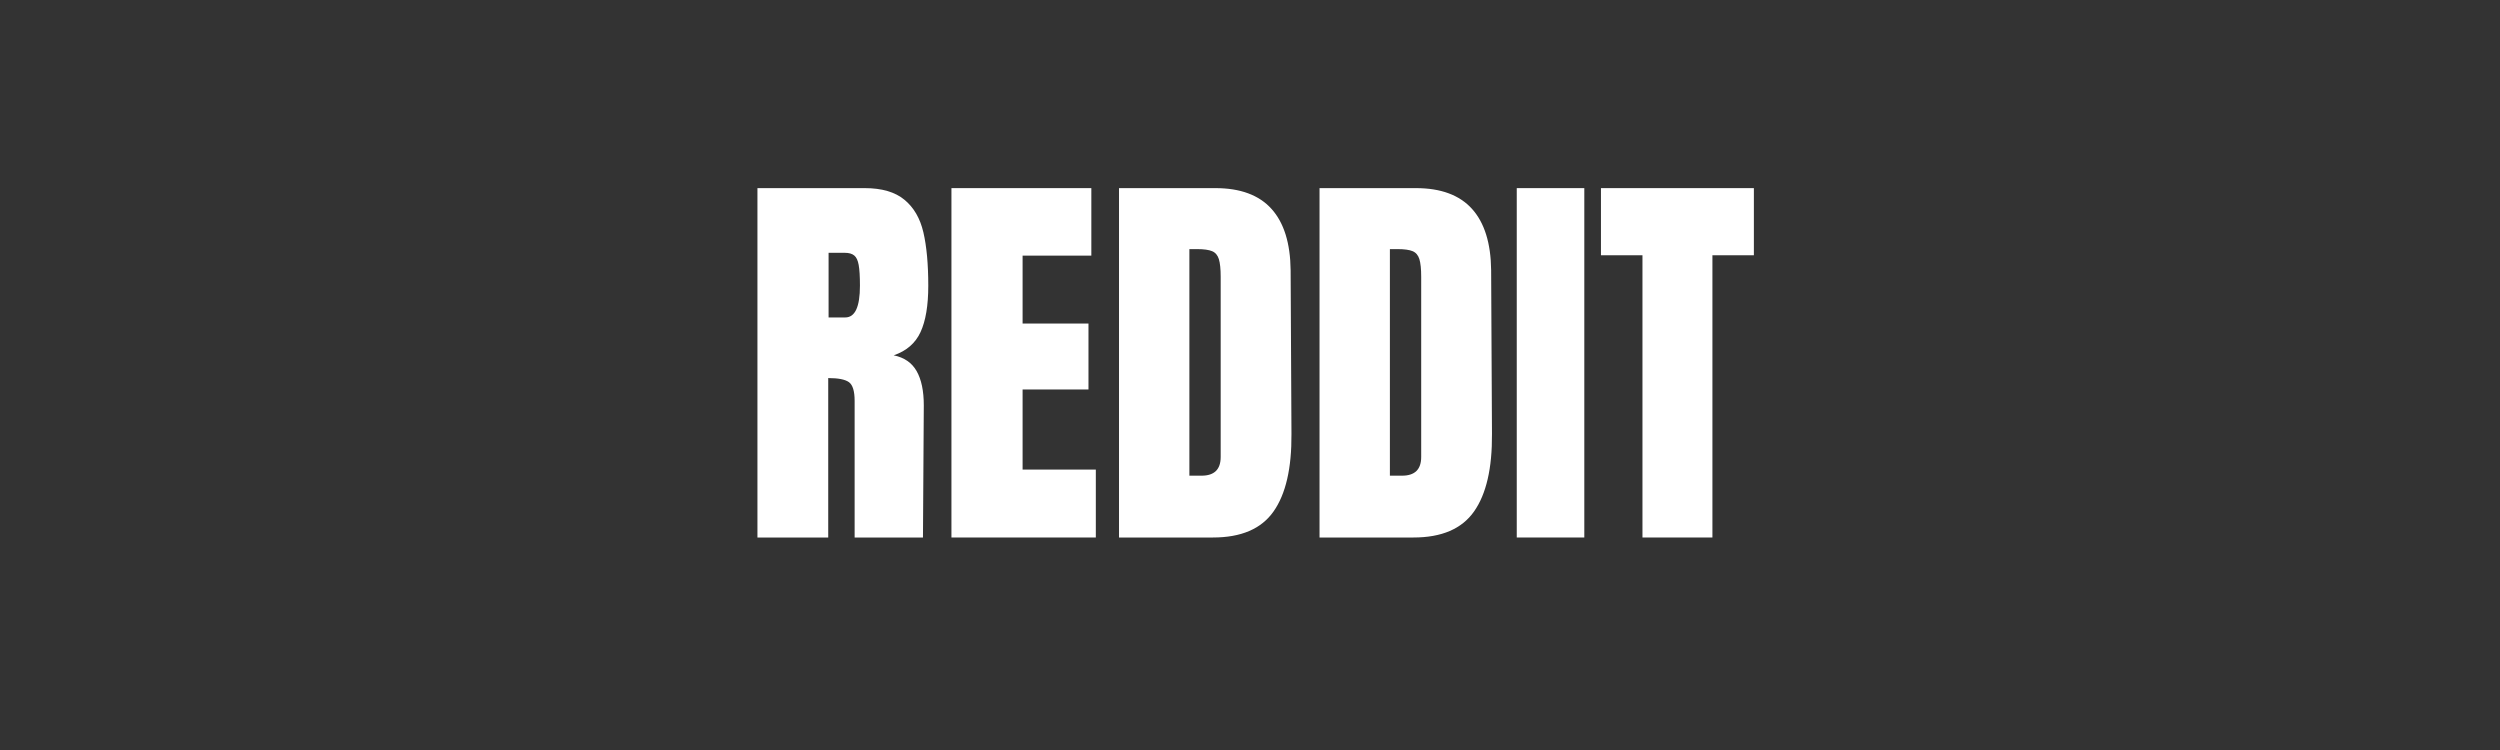
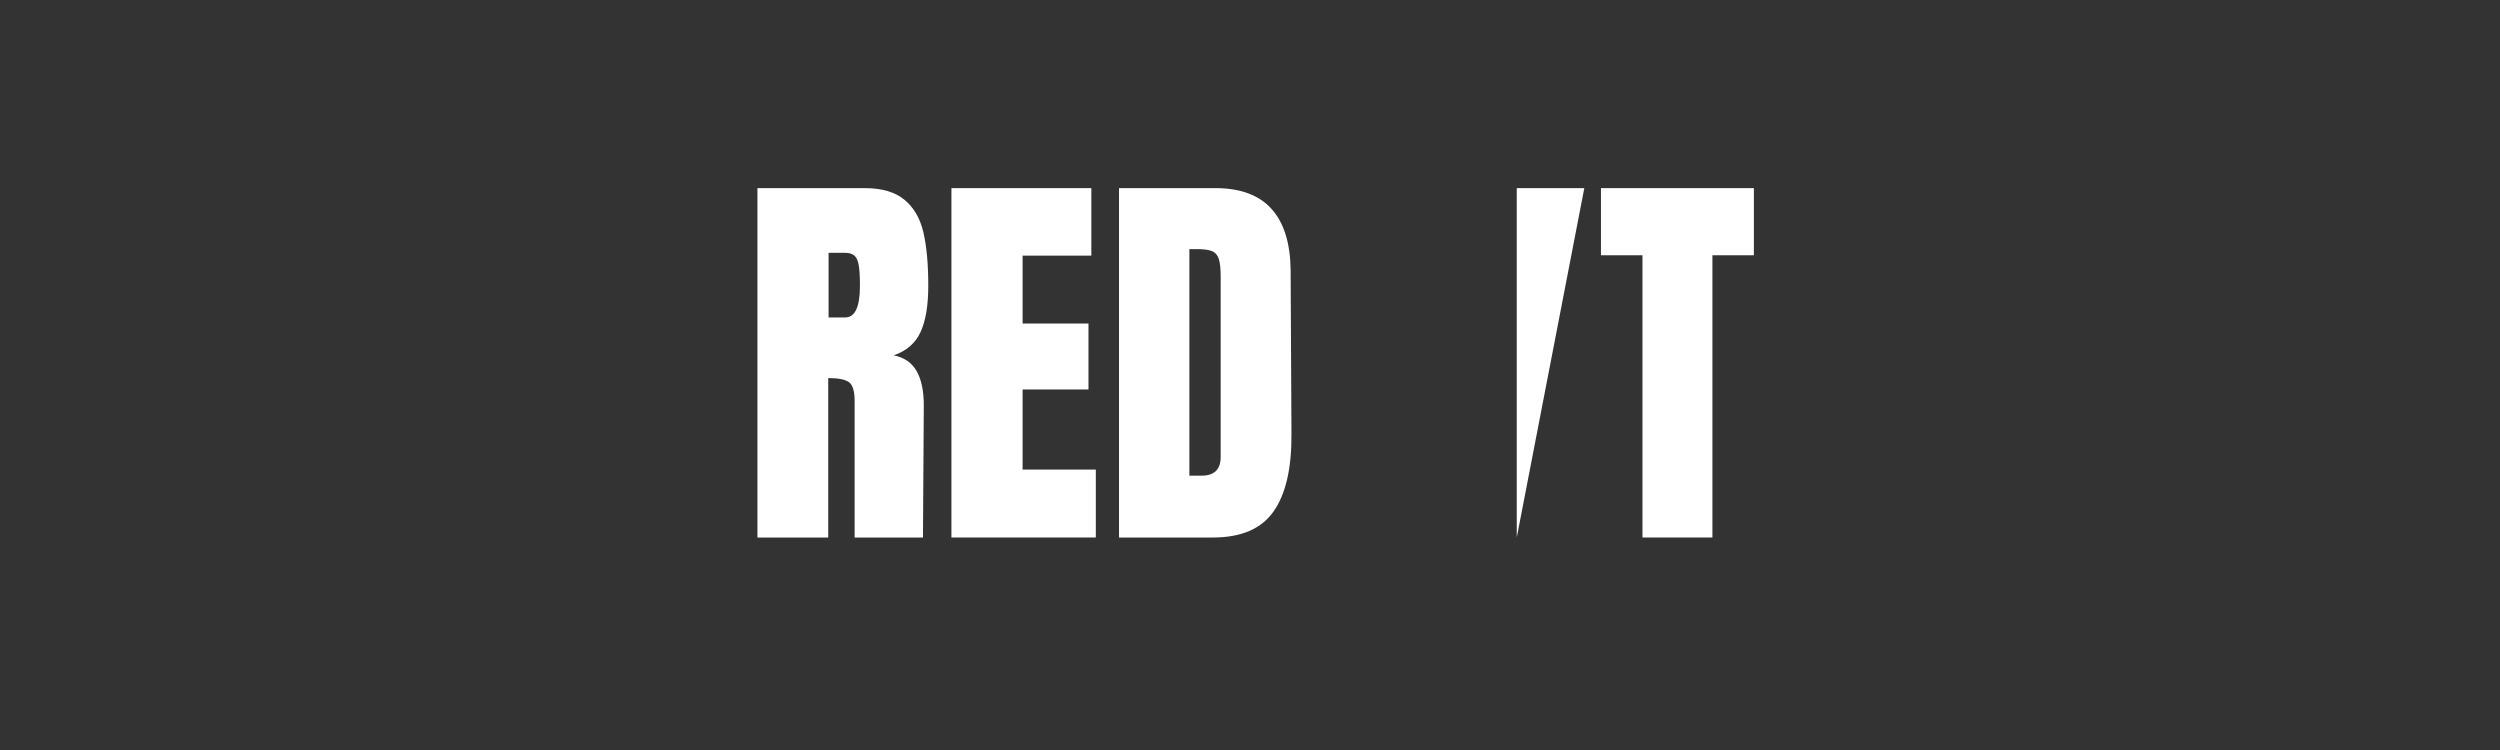
<svg xmlns="http://www.w3.org/2000/svg" width="1000" zoomAndPan="magnify" viewBox="0 0 750 225" height="300" preserveAspectRatio="xMidYMid meet" version="1.0">
  <rect x="0" y="0" width="750" height="225" fill="#333333" stroke="none" />
  <defs>
    <g />
  </defs>
  <g fill="#ffffff" fill-opacity="1">
    <g transform="translate(222.592, 161.25)">
      <g>
        <path d="M 4.641 -104.812 L 36.844 -104.812 C 41.969 -104.812 45.93 -103.648 48.734 -101.328 C 51.547 -99.016 53.441 -95.758 54.422 -91.562 C 55.398 -87.375 55.891 -82.031 55.891 -75.531 C 55.891 -69.594 55.113 -64.953 53.562 -61.609 C 52.02 -58.273 49.336 -55.957 45.516 -54.656 C 48.68 -54.008 50.977 -52.426 52.406 -49.906 C 53.832 -47.383 54.547 -43.969 54.547 -39.656 L 54.297 0 L 33.797 0 L 33.797 -41 C 33.797 -43.926 33.223 -45.797 32.078 -46.609 C 30.941 -47.422 28.875 -47.828 25.875 -47.828 L 25.875 0 L 4.641 0 Z M 30.984 -66.016 C 33.922 -66.016 35.391 -69.188 35.391 -75.531 C 35.391 -78.289 35.266 -80.363 35.016 -81.75 C 34.773 -83.133 34.328 -84.086 33.672 -84.609 C 33.023 -85.141 32.094 -85.406 30.875 -85.406 L 25.984 -85.406 L 25.984 -66.016 Z M 30.984 -66.016 " />
      </g>
    </g>
  </g>
  <g fill="#ffffff" fill-opacity="1">
    <g transform="translate(280.793, 161.25)">
      <g>
        <path d="M 4.641 0 L 4.641 -104.812 L 46.609 -104.812 L 46.609 -84.562 L 25.984 -84.562 L 25.984 -64.188 L 45.75 -64.188 L 45.75 -44.406 L 25.984 -44.406 L 25.984 -20.375 L 47.953 -20.375 L 47.953 0 Z M 4.641 0 " />
      </g>
    </g>
  </g>
  <g fill="#ffffff" fill-opacity="1">
    <g transform="translate(331.064, 161.25)">
      <g>
        <path d="M 4.641 -104.812 L 33.547 -104.812 C 41.035 -104.812 46.648 -102.734 50.391 -98.578 C 54.129 -94.43 56.039 -88.297 56.125 -80.172 L 56.375 -31.109 C 56.457 -20.785 54.664 -13.02 51 -7.812 C 47.344 -2.602 41.285 0 32.828 0 L 4.641 0 Z M 29.406 -18.547 C 33.227 -18.547 35.141 -20.414 35.141 -24.156 L 35.141 -78.219 C 35.141 -80.57 34.957 -82.336 34.594 -83.516 C 34.227 -84.691 33.555 -85.484 32.578 -85.891 C 31.598 -86.305 30.094 -86.516 28.062 -86.516 L 25.75 -86.516 L 25.75 -18.547 Z M 29.406 -18.547 " />
      </g>
    </g>
  </g>
  <g fill="#ffffff" fill-opacity="1">
    <g transform="translate(391.218, 161.25)">
      <g>
-         <path d="M 4.641 -104.812 L 33.547 -104.812 C 41.035 -104.812 46.648 -102.734 50.391 -98.578 C 54.129 -94.43 56.039 -88.297 56.125 -80.172 L 56.375 -31.109 C 56.457 -20.785 54.664 -13.02 51 -7.812 C 47.344 -2.602 41.285 0 32.828 0 L 4.641 0 Z M 29.406 -18.547 C 33.227 -18.547 35.141 -20.414 35.141 -24.156 L 35.141 -78.219 C 35.141 -80.57 34.957 -82.336 34.594 -83.516 C 34.227 -84.691 33.555 -85.484 32.578 -85.891 C 31.598 -86.305 30.094 -86.516 28.062 -86.516 L 25.75 -86.516 L 25.75 -18.547 Z M 29.406 -18.547 " />
-       </g>
+         </g>
    </g>
  </g>
  <g fill="#ffffff" fill-opacity="1">
    <g transform="translate(451.371, 161.25)">
      <g>
-         <path d="M 3.656 0 L 3.656 -104.812 L 23.922 -104.812 L 23.922 0 Z M 3.656 0 " />
+         <path d="M 3.656 0 L 3.656 -104.812 L 23.922 -104.812 Z M 3.656 0 " />
      </g>
    </g>
  </g>
  <g fill="#ffffff" fill-opacity="1">
    <g transform="translate(479.069, 161.25)">
      <g>
        <path d="M 13.672 0 L 13.672 -84.672 L 1.219 -84.672 L 1.219 -104.812 L 47.094 -104.812 L 47.094 -84.672 L 34.656 -84.672 L 34.656 0 Z M 13.672 0 " />
      </g>
    </g>
  </g>
</svg>